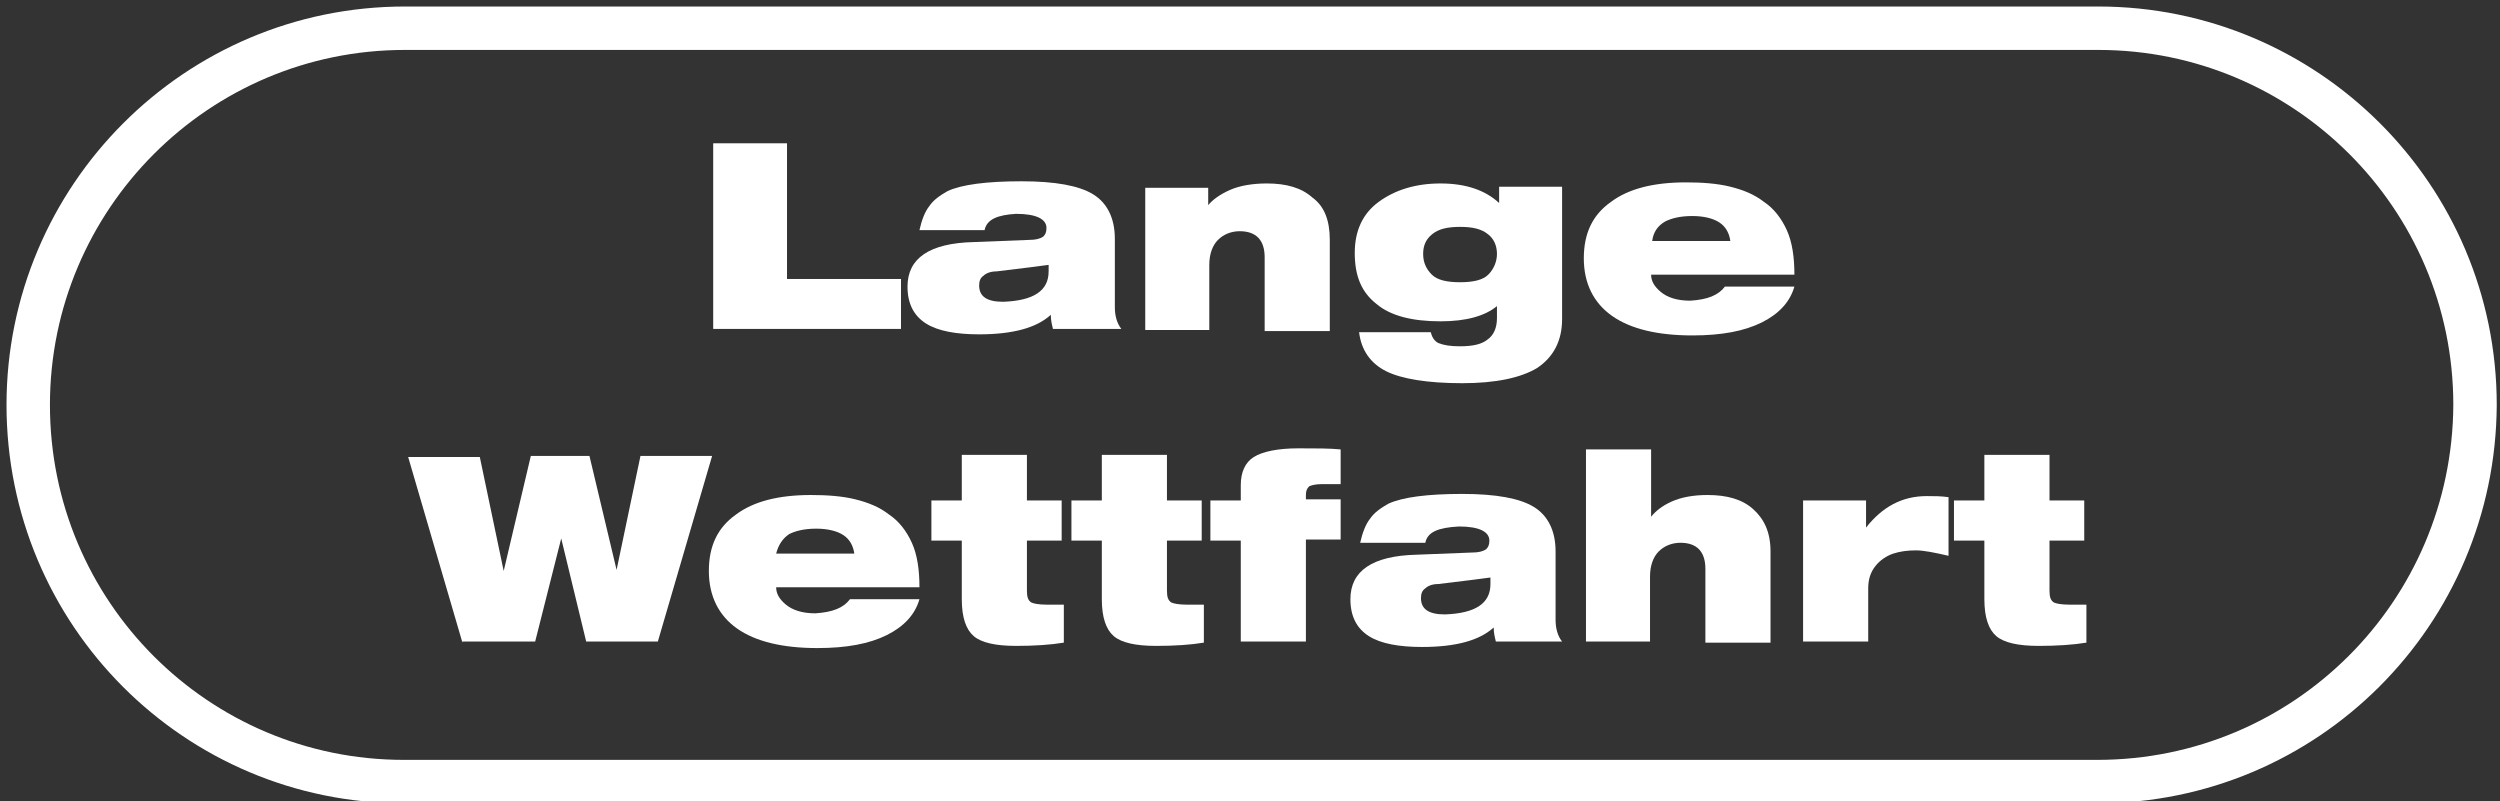
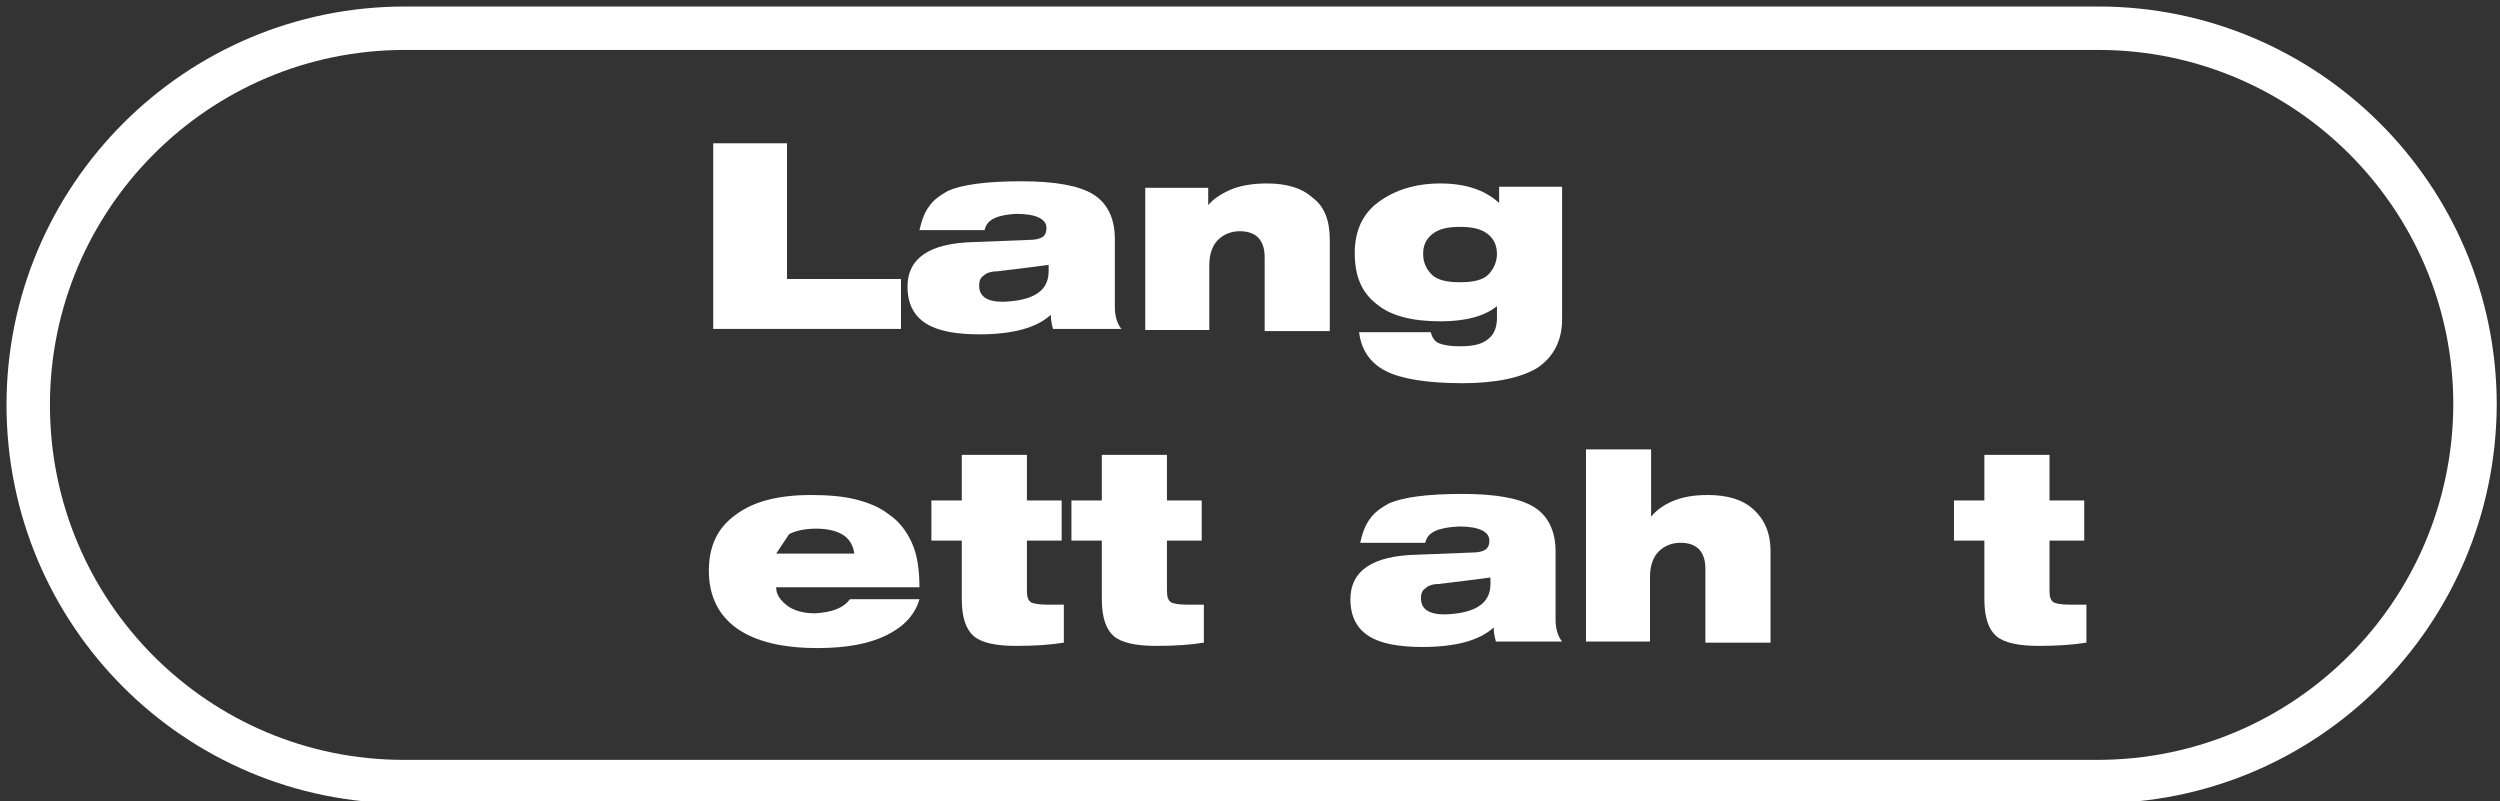
<svg xmlns="http://www.w3.org/2000/svg" version="1.1" id="Ebene_1" x="0px" y="0px" viewBox="0 0 230.3 73.8" style="enable-background:new 0 0 230.3 73.8;" xml:space="preserve">
  <rect x="0" y="0" width="230.3" height="73.8" fill="#333333" stroke="none" />
  <style type="text/css">
	.st0{fill:#FFFFFF;}
	.st1{fill:none;stroke:#FFFFFF;stroke-width:4;stroke-miterlimit:10;}
</style>
  <g>
    <path class="st0" d="M65.7,30.4V13.2h6.8v12.5H83v4.6H65.7z" />
    <path class="st0" d="M90.7,21.2h-6c0.2-0.9,0.5-1.7,0.9-2.2c0.4-0.6,1-1,1.7-1.4c1.3-0.6,3.6-0.9,6.8-0.9c3.1,0,5.3,0.4,6.6,1.2   c1.3,0.8,2,2.2,2,4.1v6.3c0,0.8,0.2,1.5,0.6,2H97c-0.1-0.4-0.2-0.8-0.2-1.3c-1.3,1.2-3.5,1.8-6.6,1.8c-2.1,0-3.8-0.3-4.9-1   c-1.1-0.7-1.7-1.8-1.7-3.4c0-2.6,2-4,6.1-4.1l5.1-0.2c0.6,0,1-0.1,1.3-0.3c0.2-0.2,0.3-0.4,0.3-0.8c0-0.8-0.9-1.3-2.8-1.3   C91.9,19.8,90.9,20.2,90.7,21.2z M96.6,25v-0.6c-0.7,0.1-2.3,0.3-4.8,0.6c-0.6,0-1,0.2-1.2,0.4c-0.3,0.2-0.4,0.5-0.4,0.9   c0,1,0.7,1.5,2.2,1.5C95.2,27.7,96.6,26.8,96.6,25z" />
    <path class="st0" d="M105.5,30.4V17.3h5.8v1.6h0c0.4-0.5,1.1-1,2-1.4s2.1-0.6,3.4-0.6c1.8,0,3.2,0.4,4.2,1.3   c1.1,0.8,1.6,2.1,1.6,3.9v8.4h-6v-6.8c0-1.6-0.8-2.4-2.3-2.4c-0.8,0-1.5,0.3-2,0.8c-0.5,0.5-0.8,1.3-0.8,2.3v6H105.5z" />
    <path class="st0" d="M137.9,29.3v-1.1c-1.1,0.9-2.8,1.4-5.2,1.4c-2.6,0-4.6-0.5-5.9-1.6c-1.4-1.1-2-2.6-2-4.7c0-2,0.7-3.6,2.2-4.7   c1.5-1.1,3.4-1.7,5.7-1.7c2.3,0,4.1,0.6,5.4,1.8v-1.5h5.8v12.2c0,2-0.8,3.5-2.3,4.5c-1.5,0.9-3.8,1.4-6.9,1.4c-3.2,0-5.6-0.4-7-1.1   c-1.4-0.7-2.3-1.9-2.5-3.6h6.6c0.1,0.4,0.3,0.8,0.7,1c0.5,0.2,1.1,0.3,2,0.3c1.2,0,2-0.2,2.5-0.6C137.6,30.9,137.9,30.2,137.9,29.3   z M137.9,23.4c0-0.8-0.3-1.4-0.8-1.8c-0.6-0.5-1.4-0.7-2.6-0.7c-1.2,0-2,0.2-2.6,0.7c-0.6,0.5-0.8,1.1-0.8,1.8   c0,0.8,0.3,1.4,0.8,1.9c0.5,0.5,1.4,0.7,2.6,0.7c1.2,0,2.1-0.2,2.6-0.7C137.6,24.8,137.9,24.1,137.9,23.4z" />
-     <path class="st0" d="M158.9,26.4h6.4c-0.4,1.4-1.4,2.5-3,3.3c-1.6,0.8-3.7,1.2-6.4,1.2c-3.2,0-5.7-0.6-7.4-1.8   c-1.7-1.2-2.6-3-2.6-5.3c0-2.3,0.8-4,2.5-5.2c1.6-1.2,3.9-1.8,6.9-1.8c1.5,0,2.9,0.1,4.1,0.4s2.2,0.7,3.1,1.4   c0.9,0.6,1.6,1.5,2.1,2.6c0.5,1.1,0.7,2.5,0.7,4.1h-13.2c0,0.6,0.3,1.1,0.9,1.6c0.6,0.5,1.5,0.8,2.7,0.8   C157.3,27.6,158.3,27.2,158.9,26.4z M152.2,22.2h7.2c-0.1-0.7-0.4-1.3-1-1.7s-1.5-0.6-2.5-0.6c-1.1,0-1.9,0.2-2.5,0.5   C152.7,20.8,152.3,21.4,152.2,22.2z" />
-     <path class="st0" d="M42.6,59.2l-5-17.1h6.6l2.2,10.5h0L48.9,42h5.4l2.5,10.5h0L59,42h6.6l-5,17.1h-6.6l-2.3-9.5h0l-2.4,9.5H42.6z" />
-     <path class="st0" d="M78.3,55.2h6.4c-0.4,1.4-1.4,2.5-3,3.3c-1.6,0.8-3.7,1.2-6.4,1.2c-3.2,0-5.7-0.6-7.4-1.8   c-1.7-1.2-2.6-3-2.6-5.3c0-2.3,0.8-4,2.5-5.2c1.6-1.2,3.9-1.8,6.9-1.8c1.5,0,2.9,0.1,4.1,0.4c1.2,0.3,2.2,0.7,3.1,1.4   c0.9,0.6,1.6,1.5,2.1,2.6c0.5,1.1,0.7,2.5,0.7,4.1H71.5c0,0.6,0.3,1.1,0.9,1.6s1.5,0.8,2.7,0.8C76.7,56.4,77.7,56,78.3,55.2z    M71.5,51h7.2c-0.1-0.7-0.4-1.3-1-1.7c-0.6-0.4-1.5-0.6-2.5-0.6c-1.1,0-1.9,0.2-2.5,0.5C72.1,49.6,71.7,50.2,71.5,51z" />
+     <path class="st0" d="M78.3,55.2h6.4c-0.4,1.4-1.4,2.5-3,3.3c-1.6,0.8-3.7,1.2-6.4,1.2c-3.2,0-5.7-0.6-7.4-1.8   c-1.7-1.2-2.6-3-2.6-5.3c0-2.3,0.8-4,2.5-5.2c1.6-1.2,3.9-1.8,6.9-1.8c1.5,0,2.9,0.1,4.1,0.4c1.2,0.3,2.2,0.7,3.1,1.4   c0.9,0.6,1.6,1.5,2.1,2.6c0.5,1.1,0.7,2.5,0.7,4.1H71.5c0,0.6,0.3,1.1,0.9,1.6s1.5,0.8,2.7,0.8C76.7,56.4,77.7,56,78.3,55.2z    M71.5,51h7.2c-0.1-0.7-0.4-1.3-1-1.7c-0.6-0.4-1.5-0.6-2.5-0.6c-1.1,0-1.9,0.2-2.5,0.5z" />
    <path class="st0" d="M85.8,49.8v-3.7h2.8v-4.2h6v4.2h3.2v3.7h-3.2v4.6c0,0.6,0.1,0.9,0.4,1.1c0.2,0.1,0.7,0.2,1.4,0.2   c0.3,0,0.8,0,1.6,0v3.5c-1.2,0.2-2.7,0.3-4.4,0.3c-1.9,0-3.2-0.3-3.9-0.9s-1.1-1.7-1.1-3.4v-5.4H85.8z" />
    <path class="st0" d="M98.7,49.8v-3.7h2.8v-4.2h6v4.2h3.2v3.7h-3.2v4.6c0,0.6,0.1,0.9,0.4,1.1c0.2,0.1,0.7,0.2,1.4,0.2   c0.3,0,0.8,0,1.6,0v3.5c-1.2,0.2-2.7,0.3-4.4,0.3c-1.9,0-3.2-0.3-3.9-0.9s-1.1-1.7-1.1-3.4v-5.4H98.7z" />
-     <path class="st0" d="M114.3,59.2v-9.4h-2.8v-3.7h2.8v-1.4c0-1.2,0.4-2.1,1.2-2.6c0.8-0.5,2.2-0.8,4.1-0.8c1.6,0,2.9,0,3.9,0.1v3.2   h-1.8c-0.5,0-0.9,0.1-1.1,0.2c-0.2,0.2-0.3,0.4-0.3,0.8v0.4h3.2v3.7h-3.2v9.4H114.3z" />
    <path class="st0" d="M131.3,50h-6c0.2-0.9,0.5-1.7,0.9-2.2c0.4-0.6,1-1,1.7-1.4c1.3-0.6,3.6-0.9,6.8-0.9c3.1,0,5.3,0.4,6.6,1.2   c1.3,0.8,2,2.2,2,4.1v6.3c0,0.8,0.2,1.5,0.6,2h-6.1c-0.1-0.4-0.2-0.8-0.2-1.3c-1.3,1.2-3.5,1.8-6.6,1.8c-2.1,0-3.8-0.3-4.9-1   c-1.1-0.7-1.7-1.8-1.7-3.4c0-2.6,2-4,6.1-4.1l5.1-0.2c0.6,0,1-0.1,1.3-0.3c0.2-0.2,0.3-0.4,0.3-0.8c0-0.8-0.9-1.3-2.8-1.3   C132.5,48.6,131.5,49,131.3,50z M137.3,53.8v-0.6c-0.7,0.1-2.3,0.3-4.8,0.6c-0.6,0-1,0.2-1.2,0.4c-0.3,0.2-0.4,0.5-0.4,0.9   c0,1,0.7,1.5,2.2,1.5C135.9,56.5,137.3,55.6,137.3,53.8z" />
    <path class="st0" d="M146.1,59.2V41.4h6v6.2h0c0.4-0.5,1-1,1.9-1.4c0.9-0.4,2-0.6,3.3-0.6c1.8,0,3.2,0.4,4.2,1.3s1.6,2.1,1.6,3.9   v8.4h-6v-6.8c0-1.6-0.8-2.4-2.3-2.4c-0.8,0-1.5,0.3-2,0.8c-0.5,0.5-0.8,1.3-0.8,2.3v6H146.1z" />
-     <path class="st0" d="M166.1,59.2V46.1h5.8v2.5h0c1.5-1.9,3.3-2.9,5.6-2.9c0.7,0,1.3,0,2,0.1v5.4c-1.3-0.3-2.3-0.5-3-0.5   c-0.8,0-1.5,0.1-2.1,0.3c-0.6,0.2-1.2,0.6-1.6,1.1c-0.5,0.6-0.7,1.3-0.7,2.1v4.9H166.1z" />
    <path class="st0" d="M180,49.8v-3.7h2.8v-4.2h6v4.2h3.2v3.7h-3.2v4.6c0,0.6,0.1,0.9,0.4,1.1c0.2,0.1,0.7,0.2,1.4,0.2   c0.3,0,0.8,0,1.6,0v3.5c-1.2,0.2-2.7,0.3-4.4,0.3c-1.9,0-3.2-0.3-3.9-0.9c-0.7-0.6-1.1-1.7-1.1-3.4v-5.4H180z" />
  </g>
  <path class="st1" d="M193.2,72h-156C18.1,72,2.6,56.5,2.6,37.3v0c0-19.1,15.5-34.7,34.7-34.7h156c19.1,0,34.7,15.5,34.7,34.7v0  C227.9,56.5,212.4,72,193.2,72z" />
</svg>